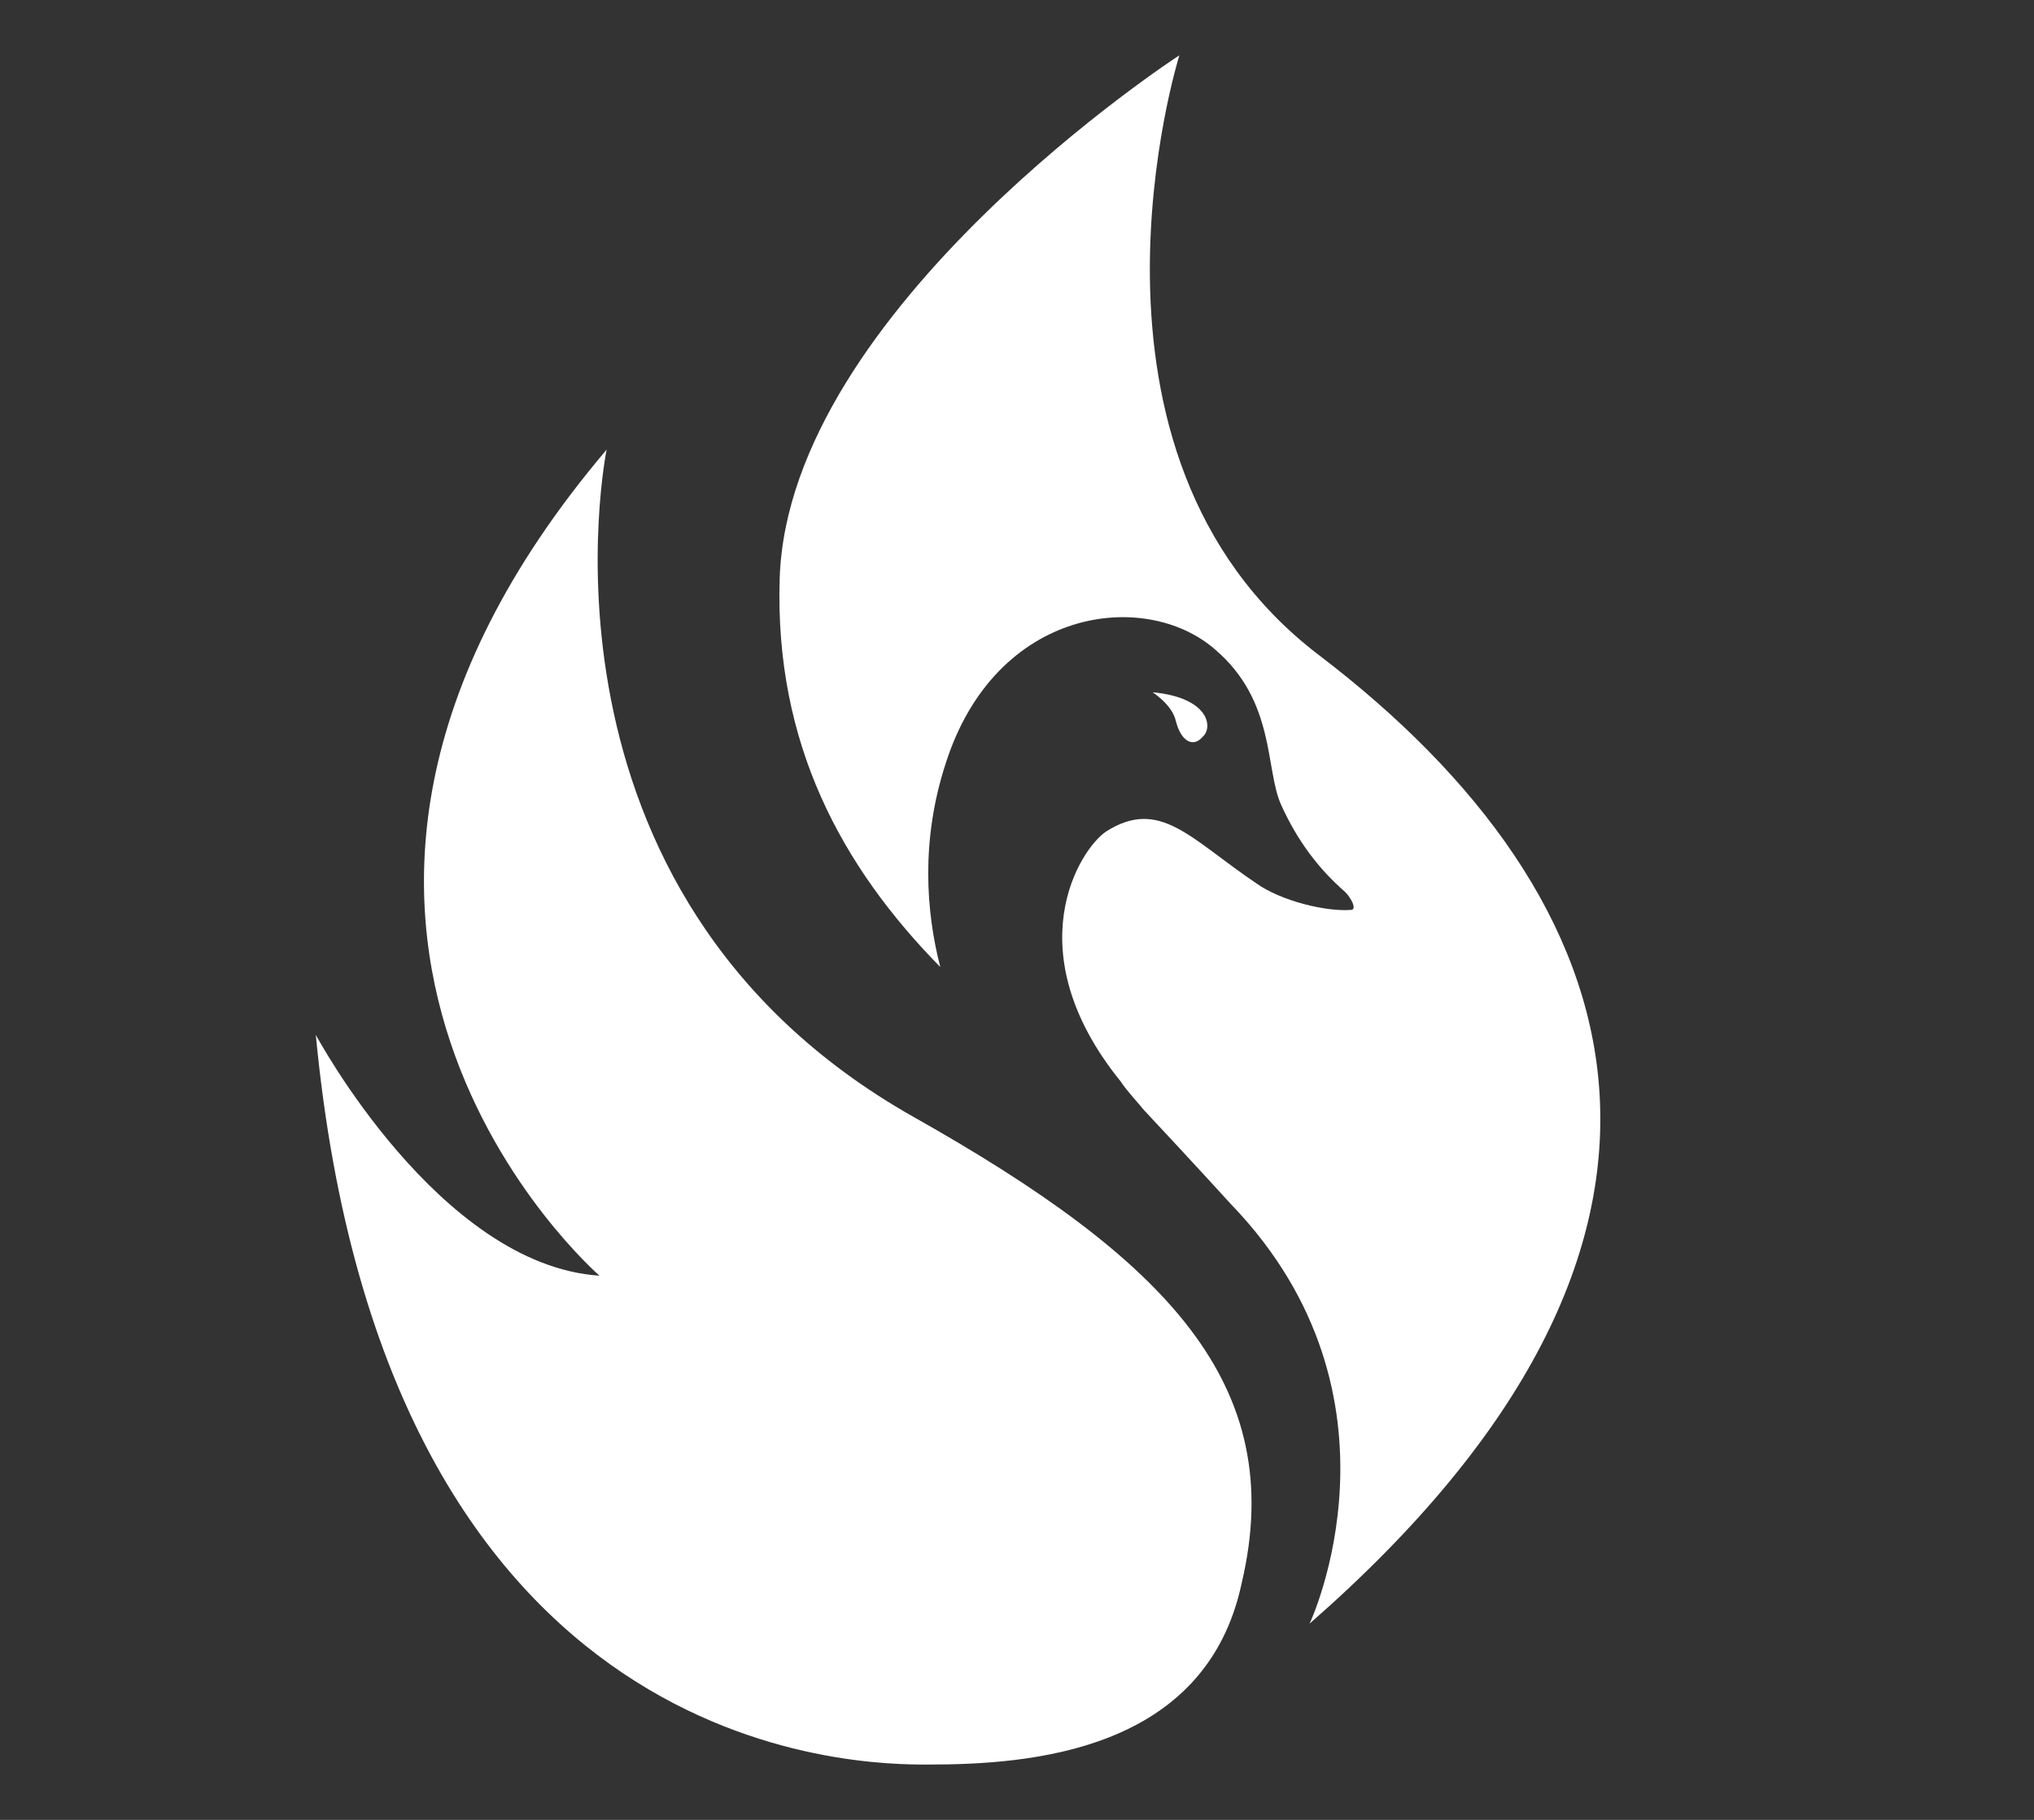
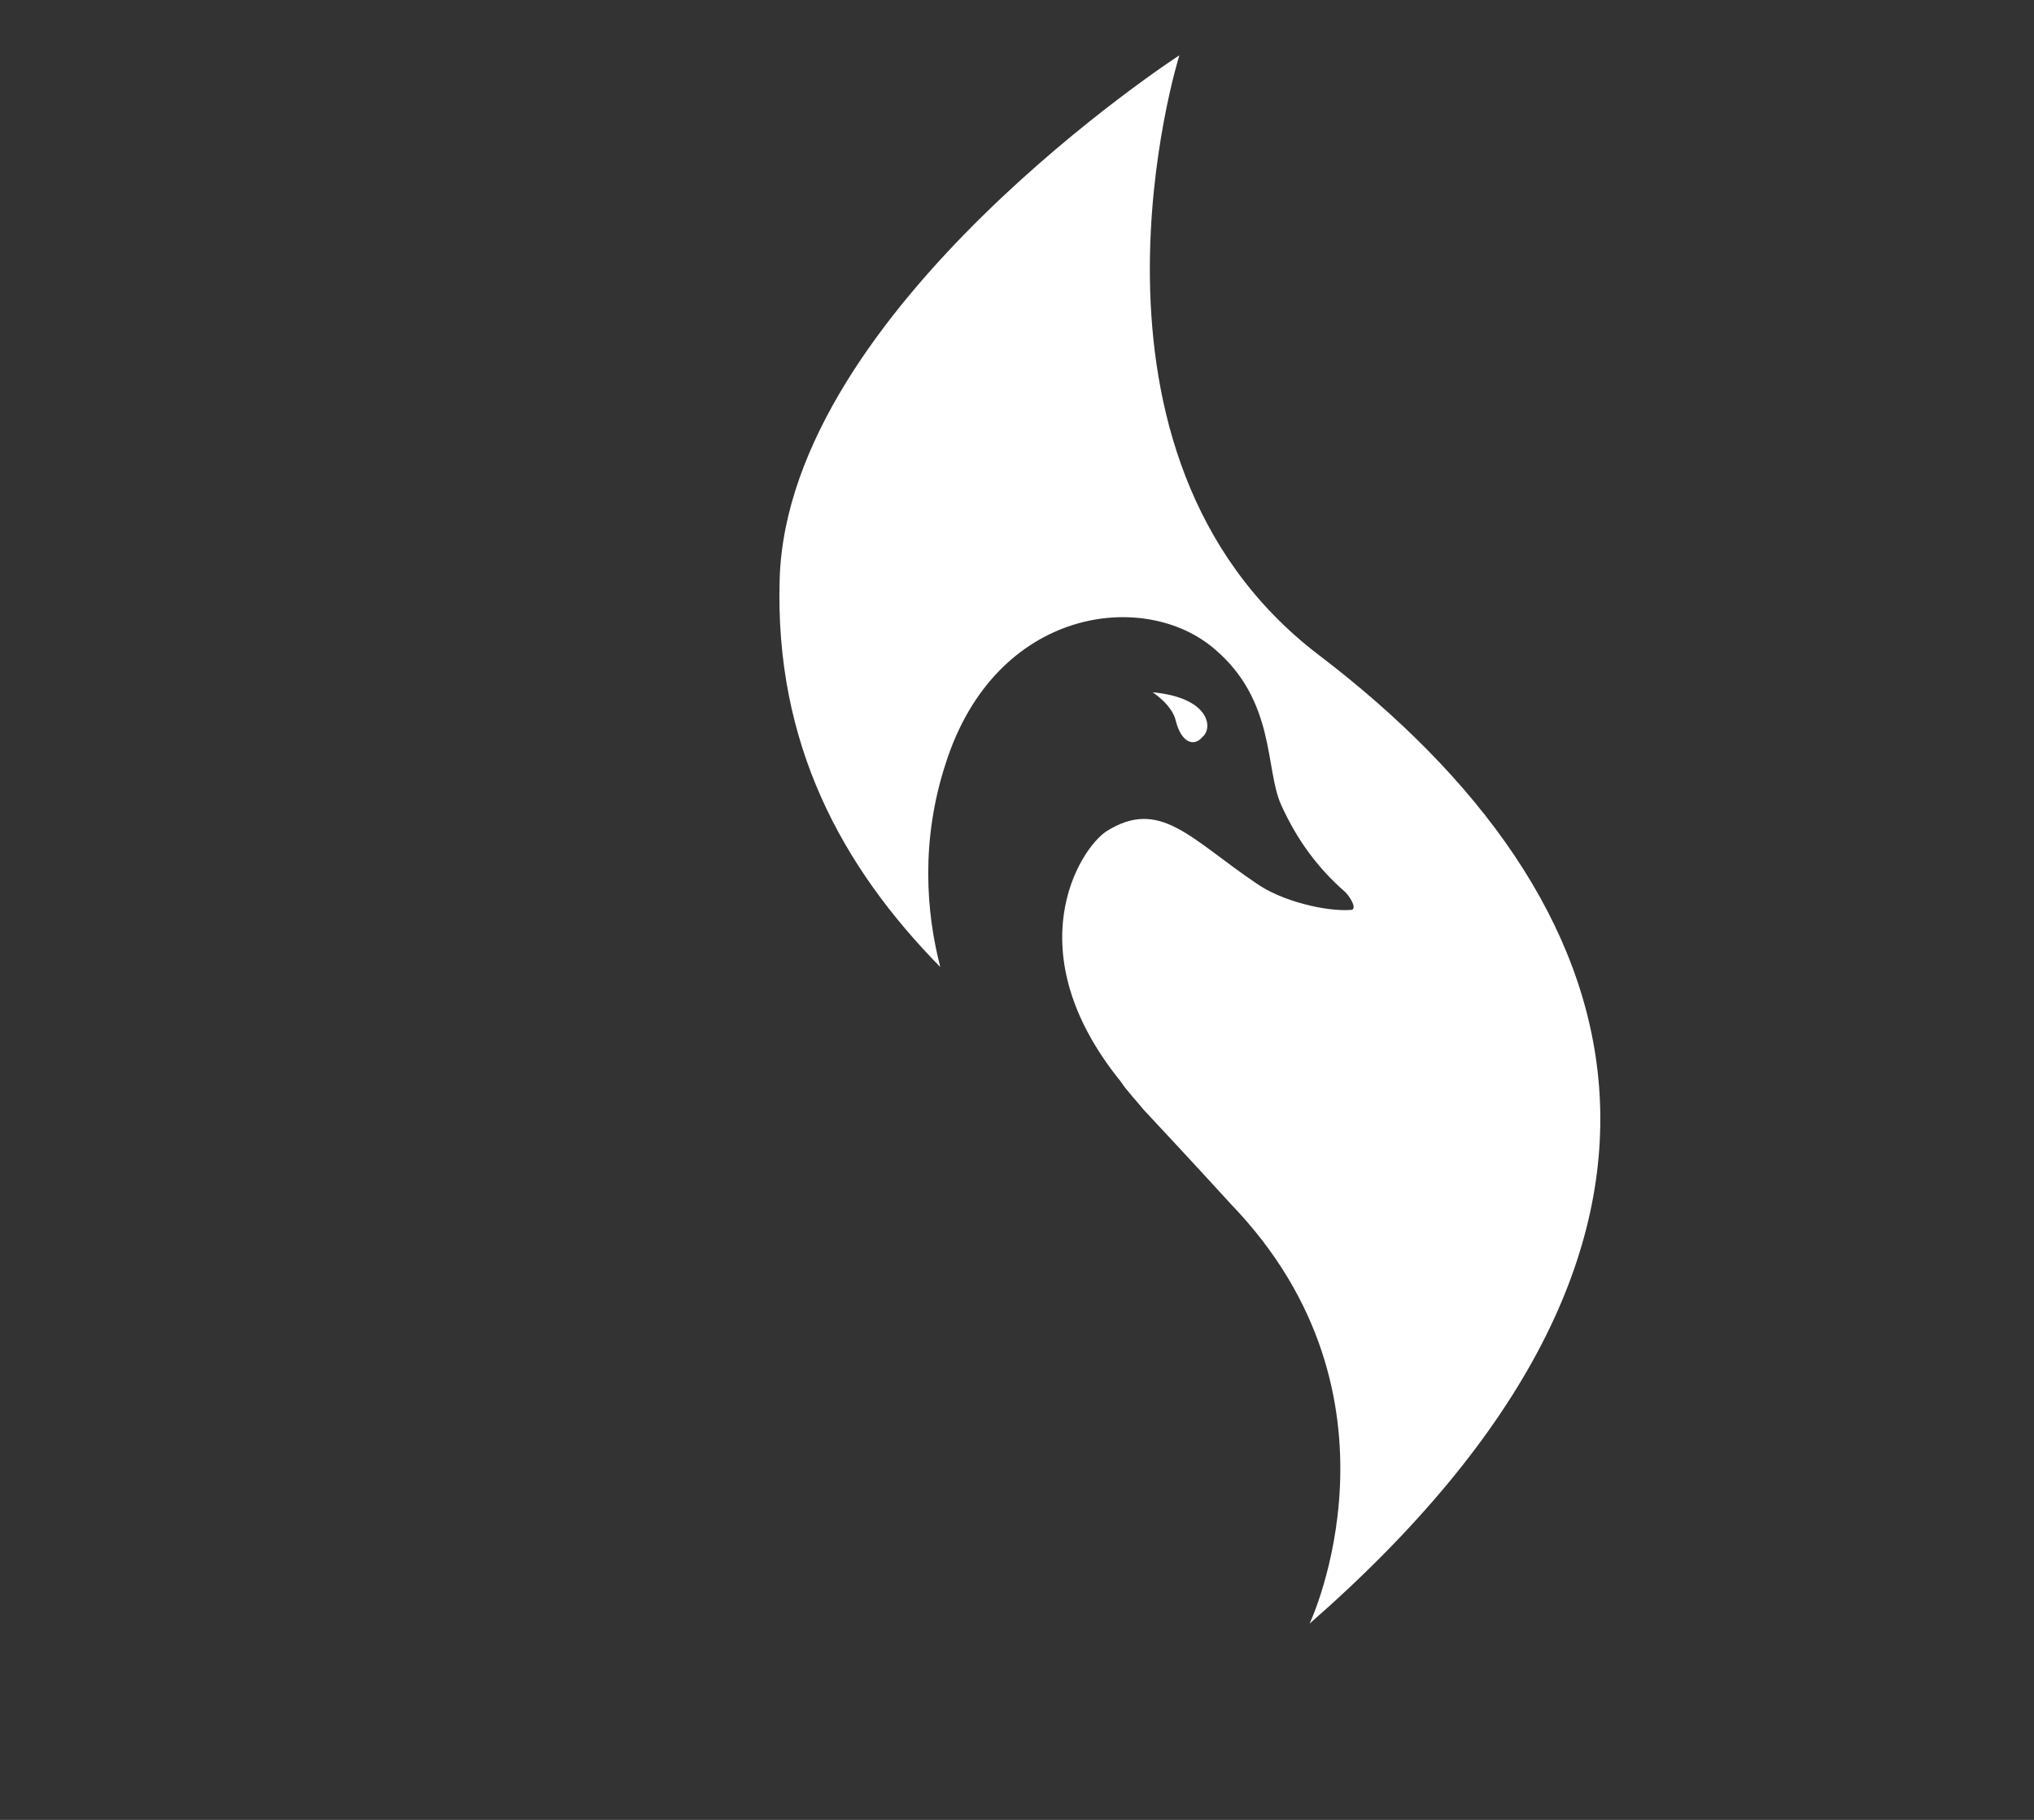
<svg xmlns="http://www.w3.org/2000/svg" version="1.1" id="Ebene_1" x="0px" y="0px" viewBox="0 0 114 102" style="enable-background:new 0 0 114 102;" xml:space="preserve">
  <rect x="0" y="0" width="114" height="102" fill="#333333" stroke="none" />
  <style type="text/css">
	.st0{fill:#FFFFFF;}
</style>
  <g>
    <g>
-       <path class="st0" d="M52,98.9c-3.7,0-30.4,0-34.3-40.9c0,0,6.9,12.9,15.9,13.5c0,0-22.4-19.4,0.4-46.3c0,0-5.1,24.8,17.2,37.4    c14.2,8,21,15,18.4,26.1C67.6,98.2,57.7,98.9,52,98.9" />
-     </g>
+       </g>
    <g>
      <path class="st0" d="M64.6,38.8c0,0,1.1,0.7,1.3,1.6c0.3,1.2,1,1.5,1.5,0.9C68,40.8,67.8,39.1,64.6,38.8z" />
    </g>
    <g>
      <path class="st0" d="M73.9,36.7C59.1,25.4,66.1,3.1,66.1,3.1S44.2,17.3,43.7,32.4c-0.3,9.3,3.5,16.2,9,21.8    c-0.8-3.1-1.1-7.1,0.3-11.4c2.8-8.8,11.2-9.8,15.1-6.4c3.4,2.9,2.8,6.7,3.7,8.7c0.9,2,2.1,3.6,3.6,4.9c0.3,0.3,0.7,1,0.3,1    c-1.4,0.1-3.9-0.5-5.3-1.5C66.7,47,65,44.7,62,46.6c-1.5,1-5.1,6.7,0.8,14c0.4,0.6,0.9,1.1,1.3,1.6c2.9,3.1,4.9,5.3,4.9,5.3l0,0    C79.4,78.3,73.4,91,73.4,91C98,69.5,91.9,50.4,73.9,36.7z" />
    </g>
  </g>
</svg>